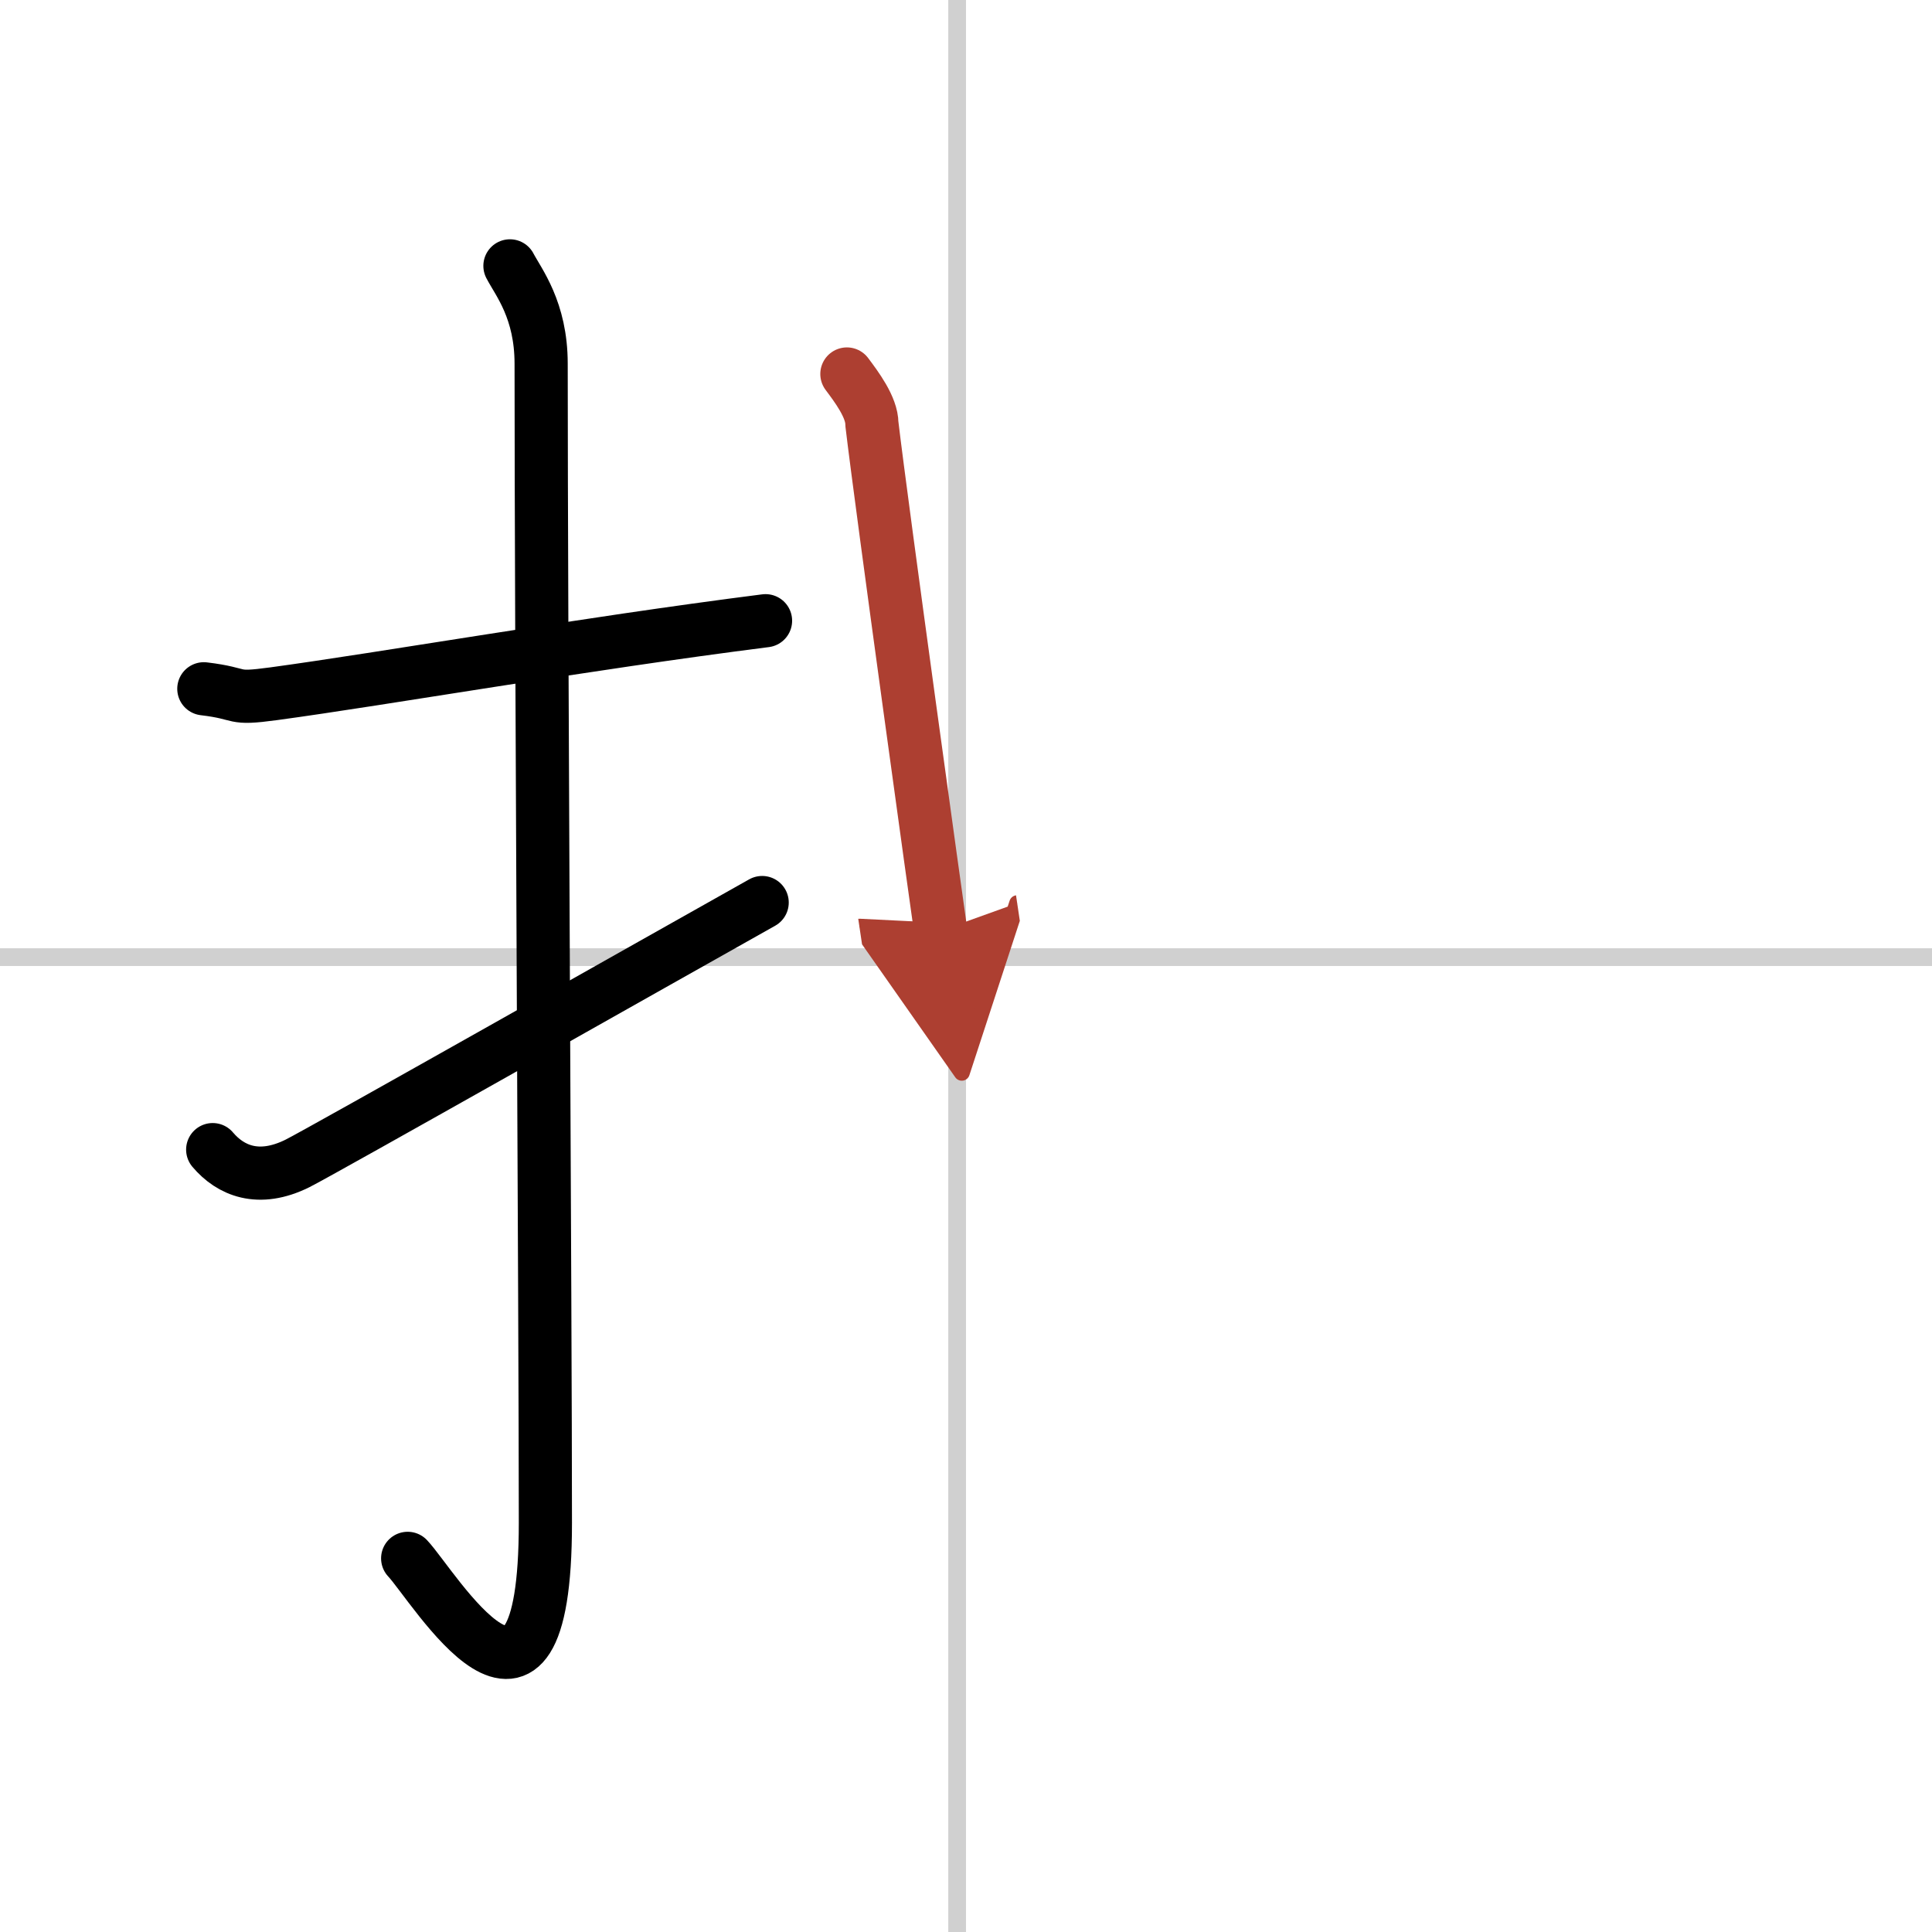
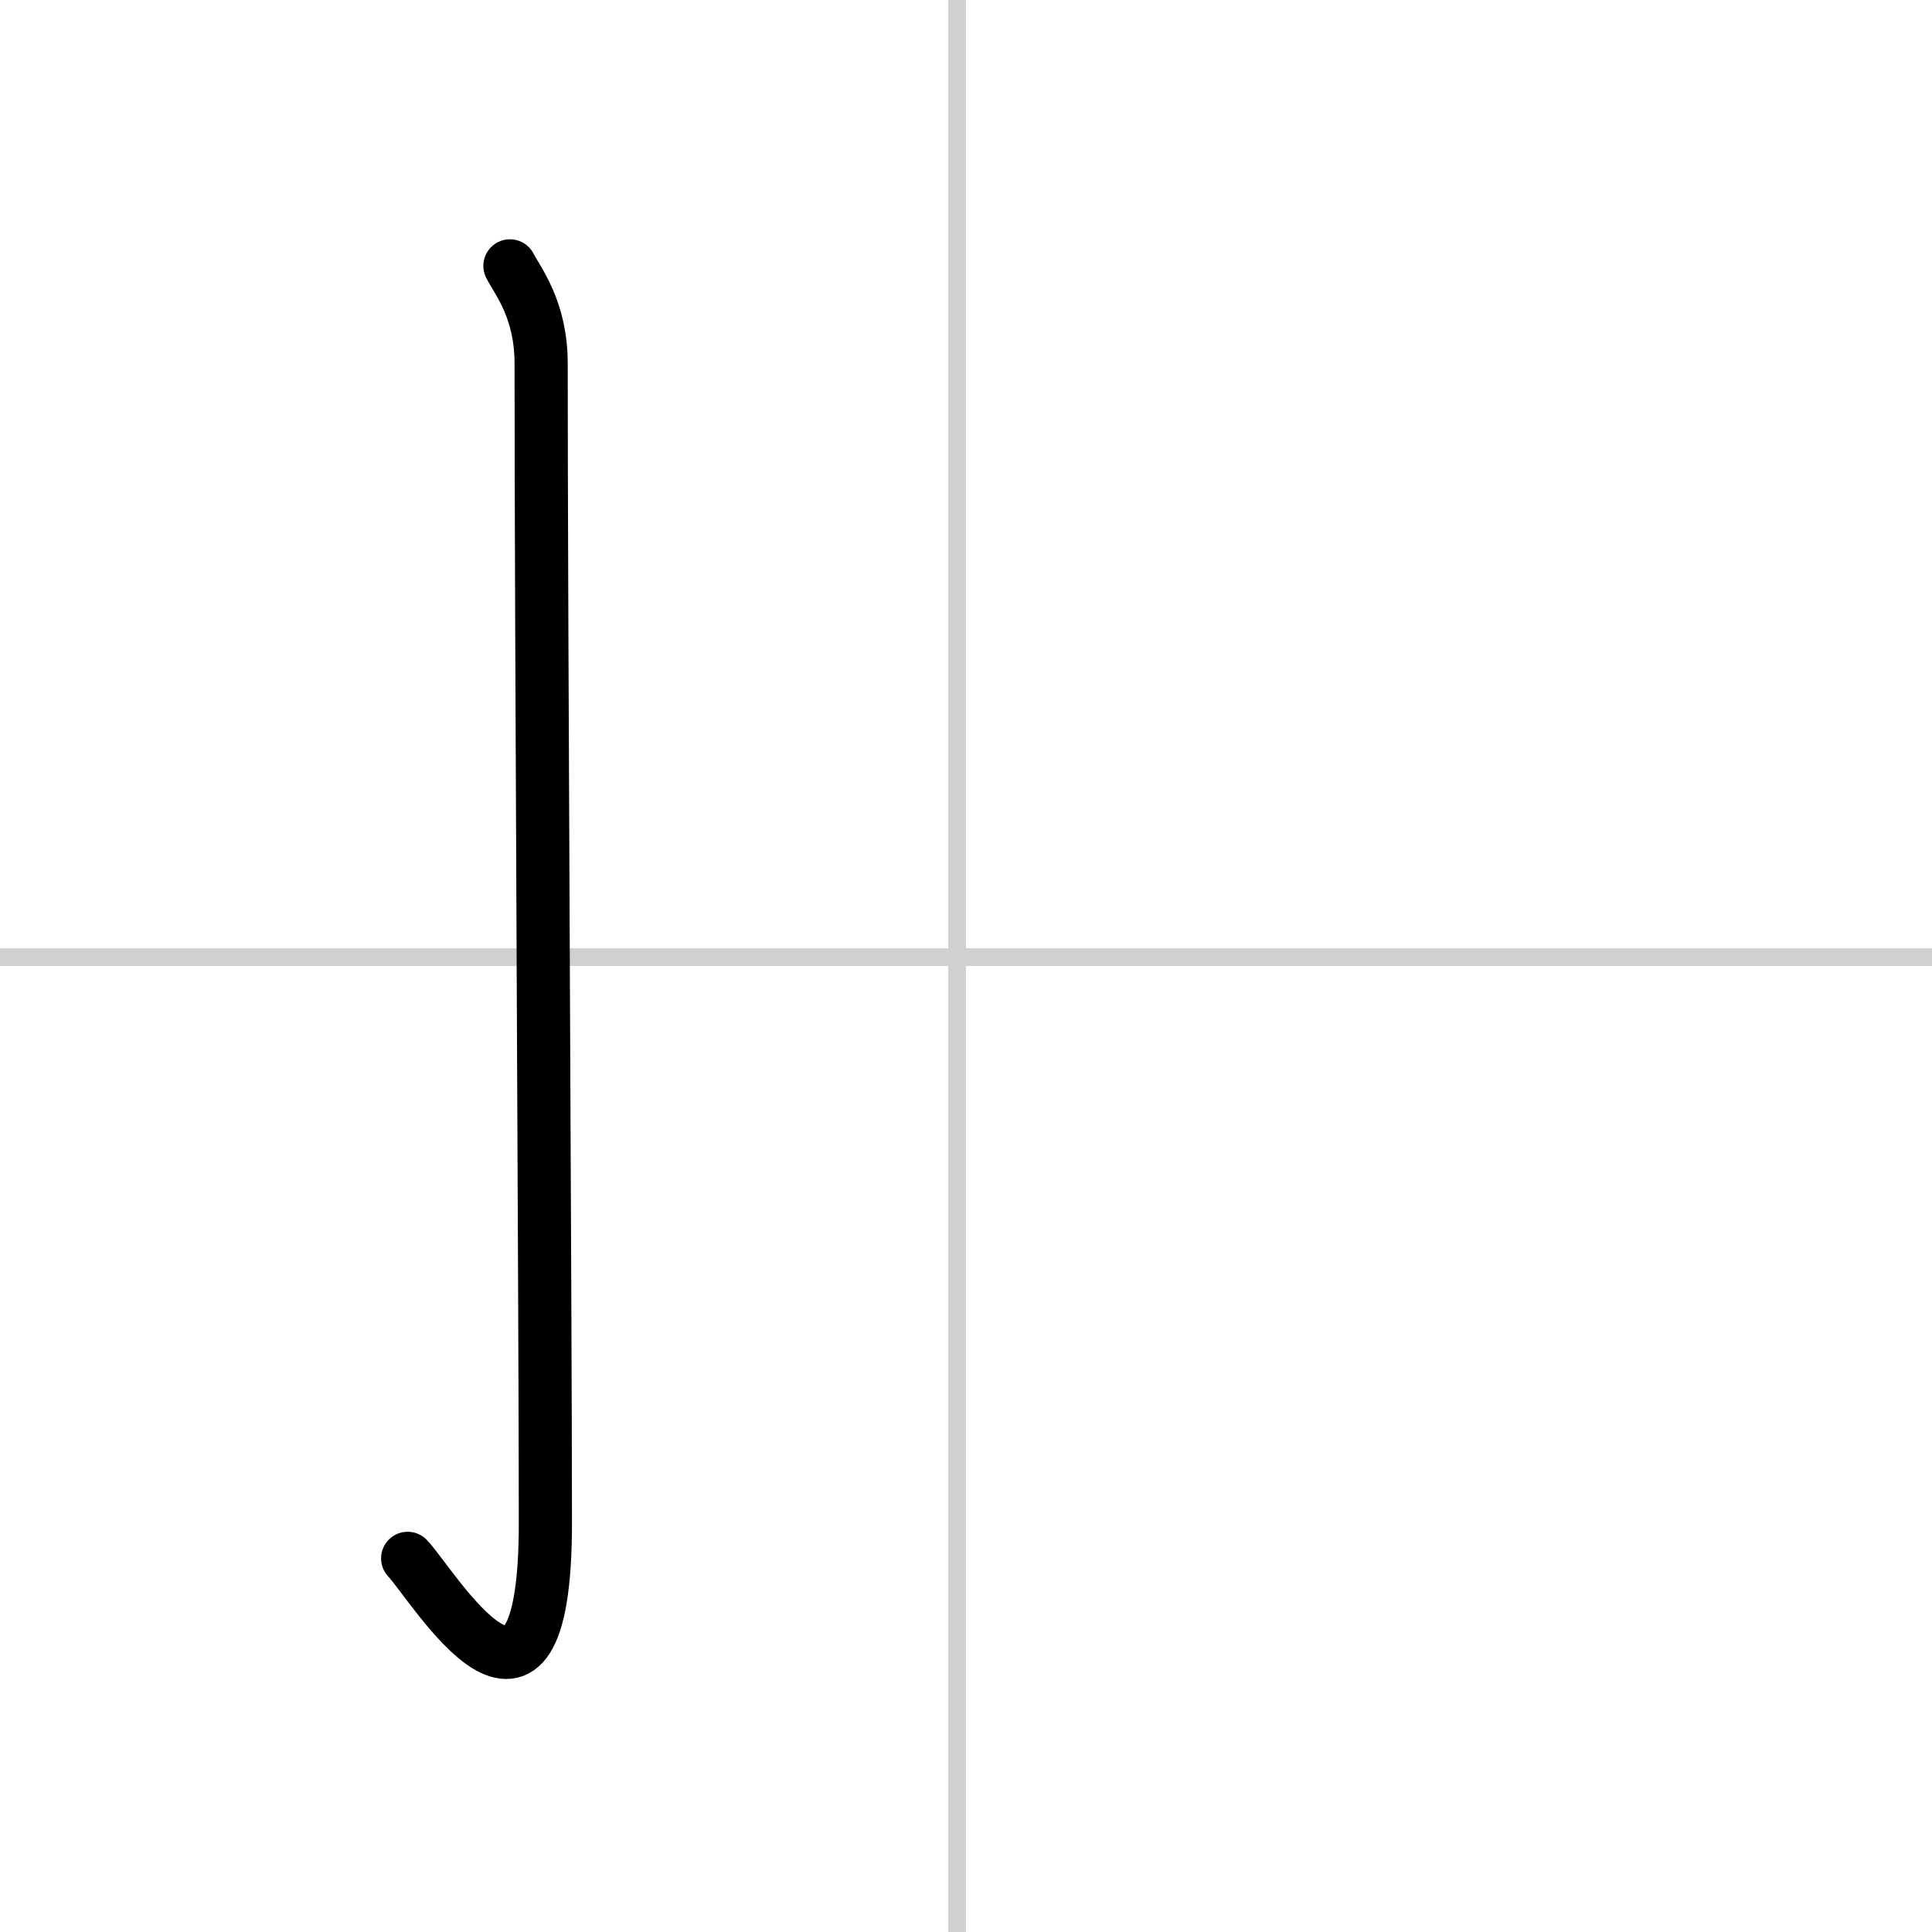
<svg xmlns="http://www.w3.org/2000/svg" width="400" height="400" viewBox="0 0 109 109">
  <defs>
    <marker id="a" markerWidth="4" orient="auto" refX="1" refY="5" viewBox="0 0 10 10">
      <polyline points="0 0 10 5 0 10 1 5" fill="#ad3f31" stroke="#ad3f31" />
    </marker>
  </defs>
  <g fill="none" stroke="#000" stroke-linecap="round" stroke-linejoin="round" stroke-width="3">
    <rect width="100%" height="100%" fill="#fff" stroke="#fff" />
    <line x1="54" x2="54" y2="109" stroke="#d0d0d0" stroke-width="1" />
    <line x2="109" y1="54" y2="54" stroke="#d0d0d0" stroke-width="1" />
-     <path d="m11.5 38.86c2.34 0.28 1.43 0.62 3.94 0.28 6.19-0.84 17.44-2.81 27.75-4.12" />
    <path d="m28.77 15c0.48 0.92 1.76 2.49 1.76 5.52 0 15.23 0.24 53.96 0.24 65.4 0 14.25-6.32 3.53-7.77 2" />
-     <path d="M12,64.86c1,1.18,2.58,1.87,4.78,0.78C18.07,65,37.51,54,43,50.92" />
-     <path d="m47.78 21.1c0.53 0.71 1.41 1.87 1.41 2.81 0.56 4.75 3.74 27.66 3.88 28.6" marker-end="url(#a)" stroke="#ad3f31" />
  </g>
</svg>